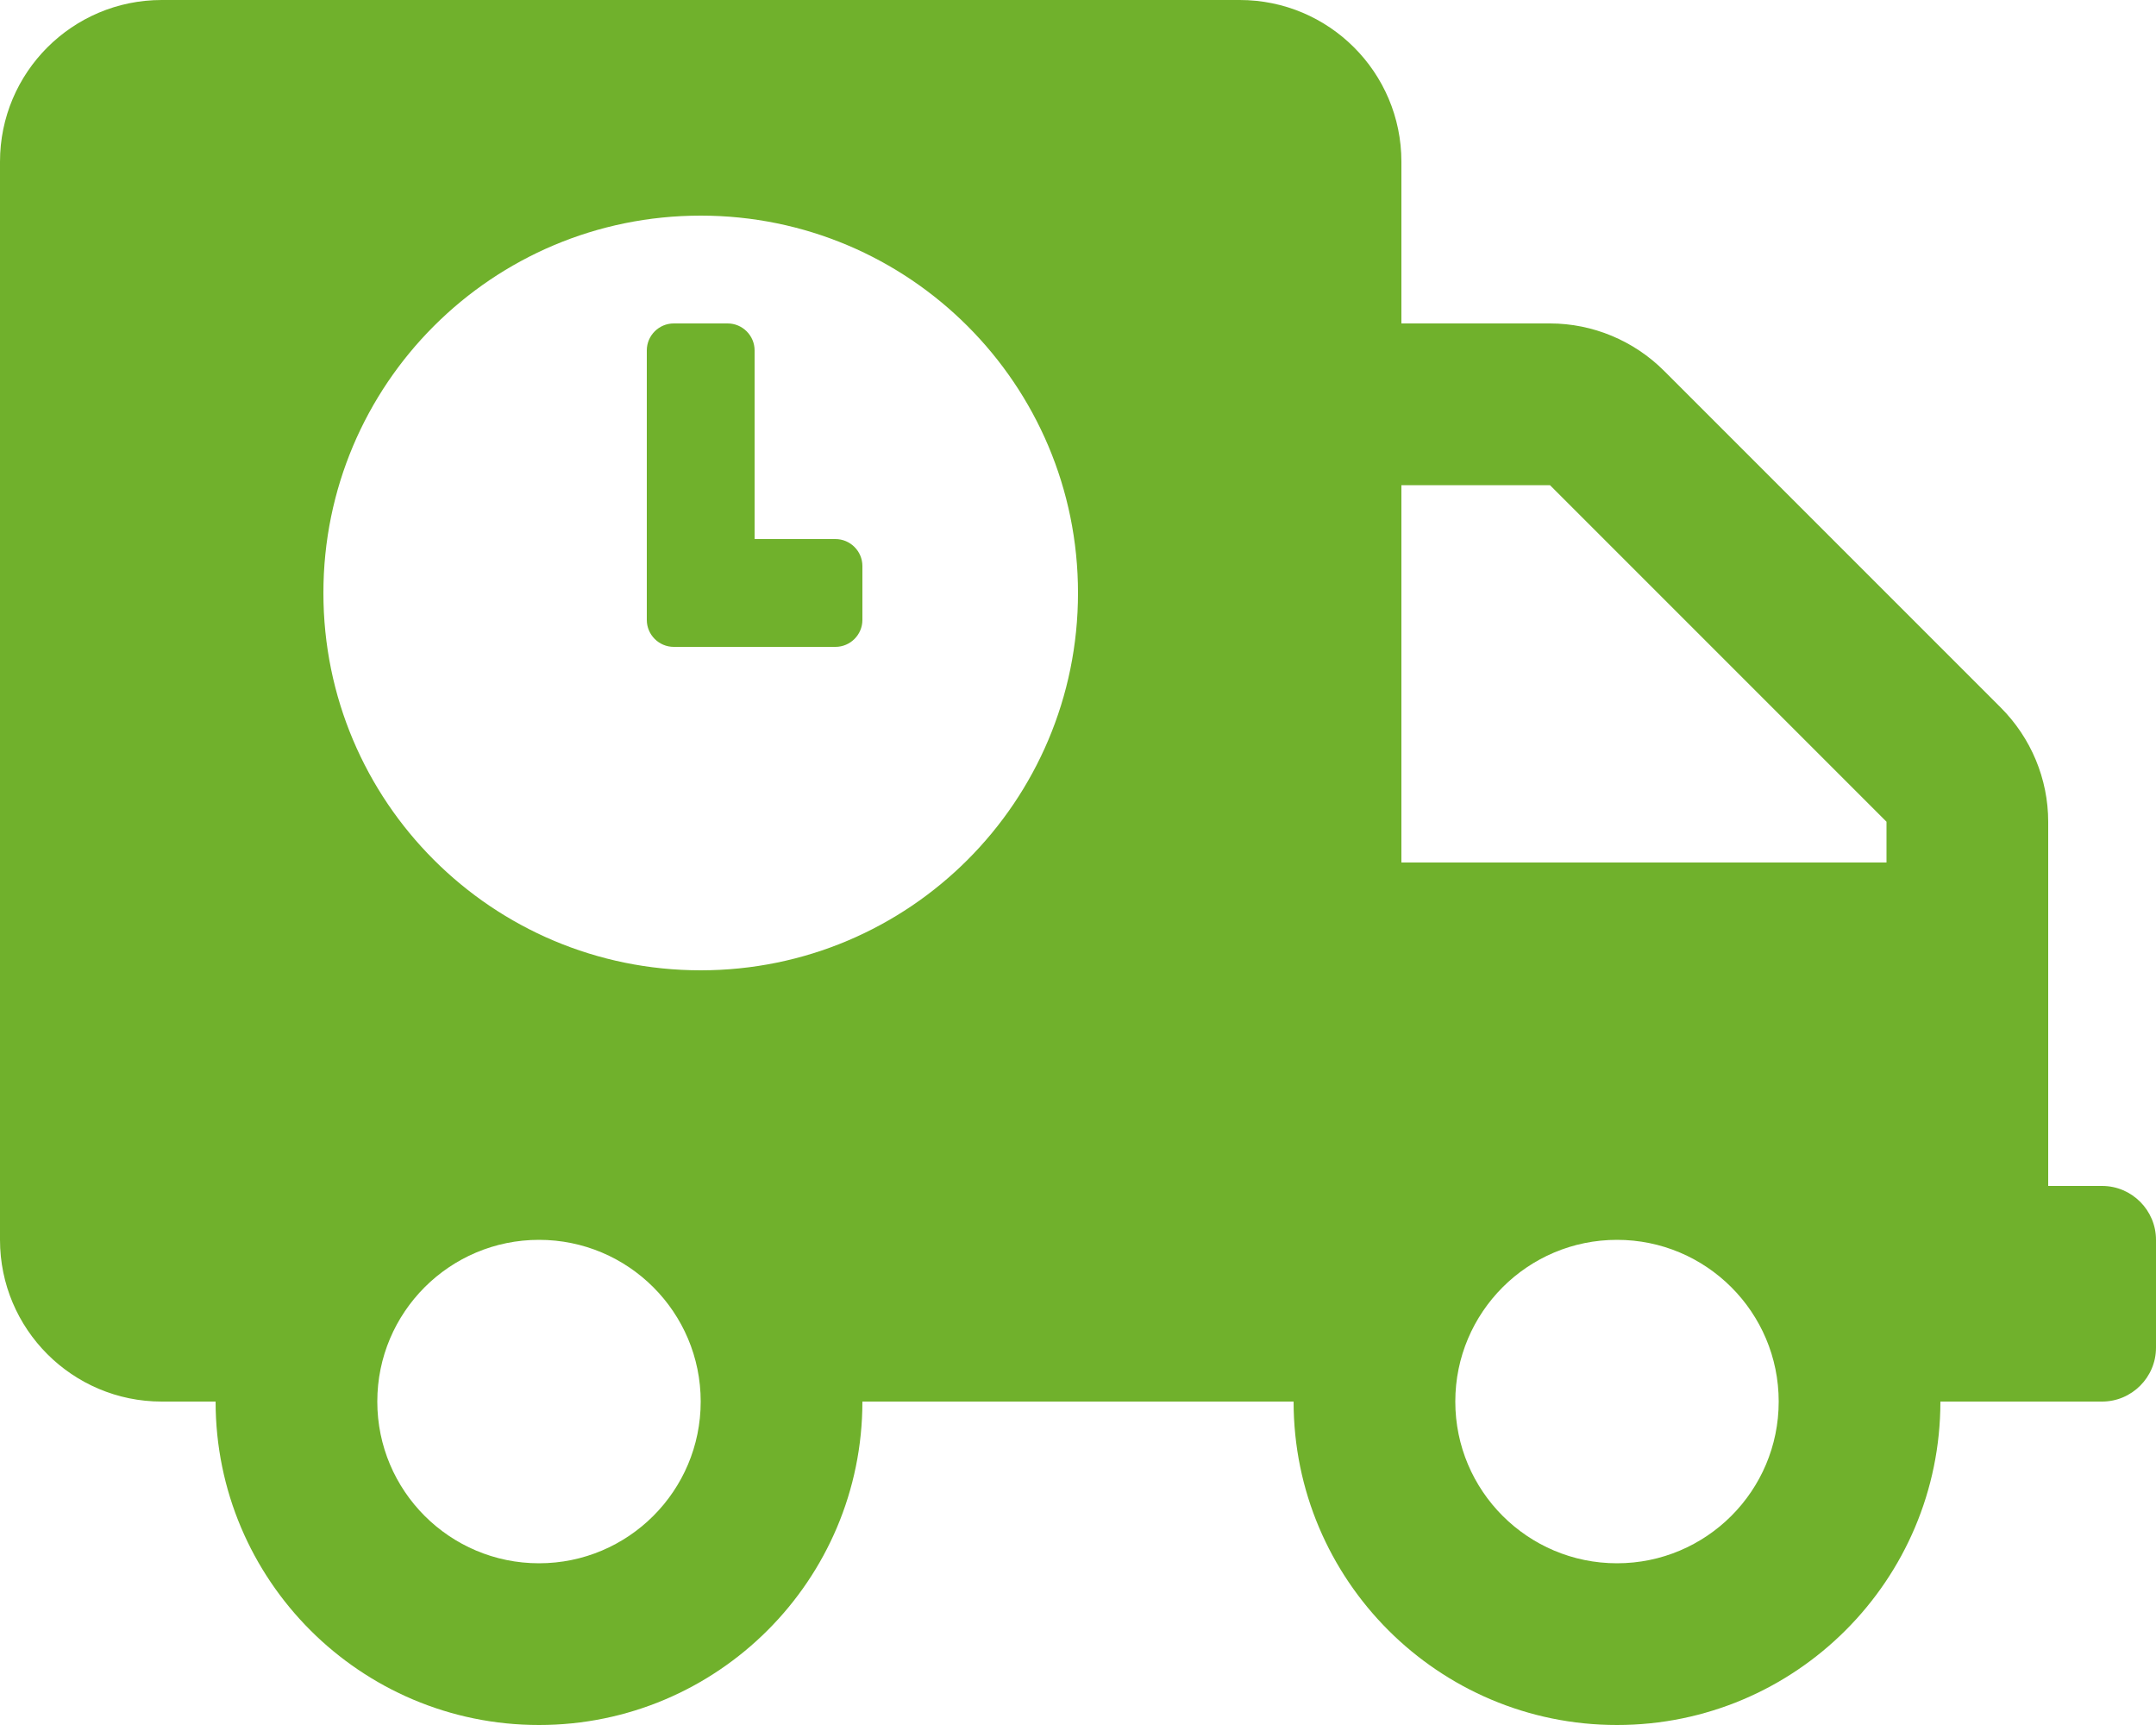
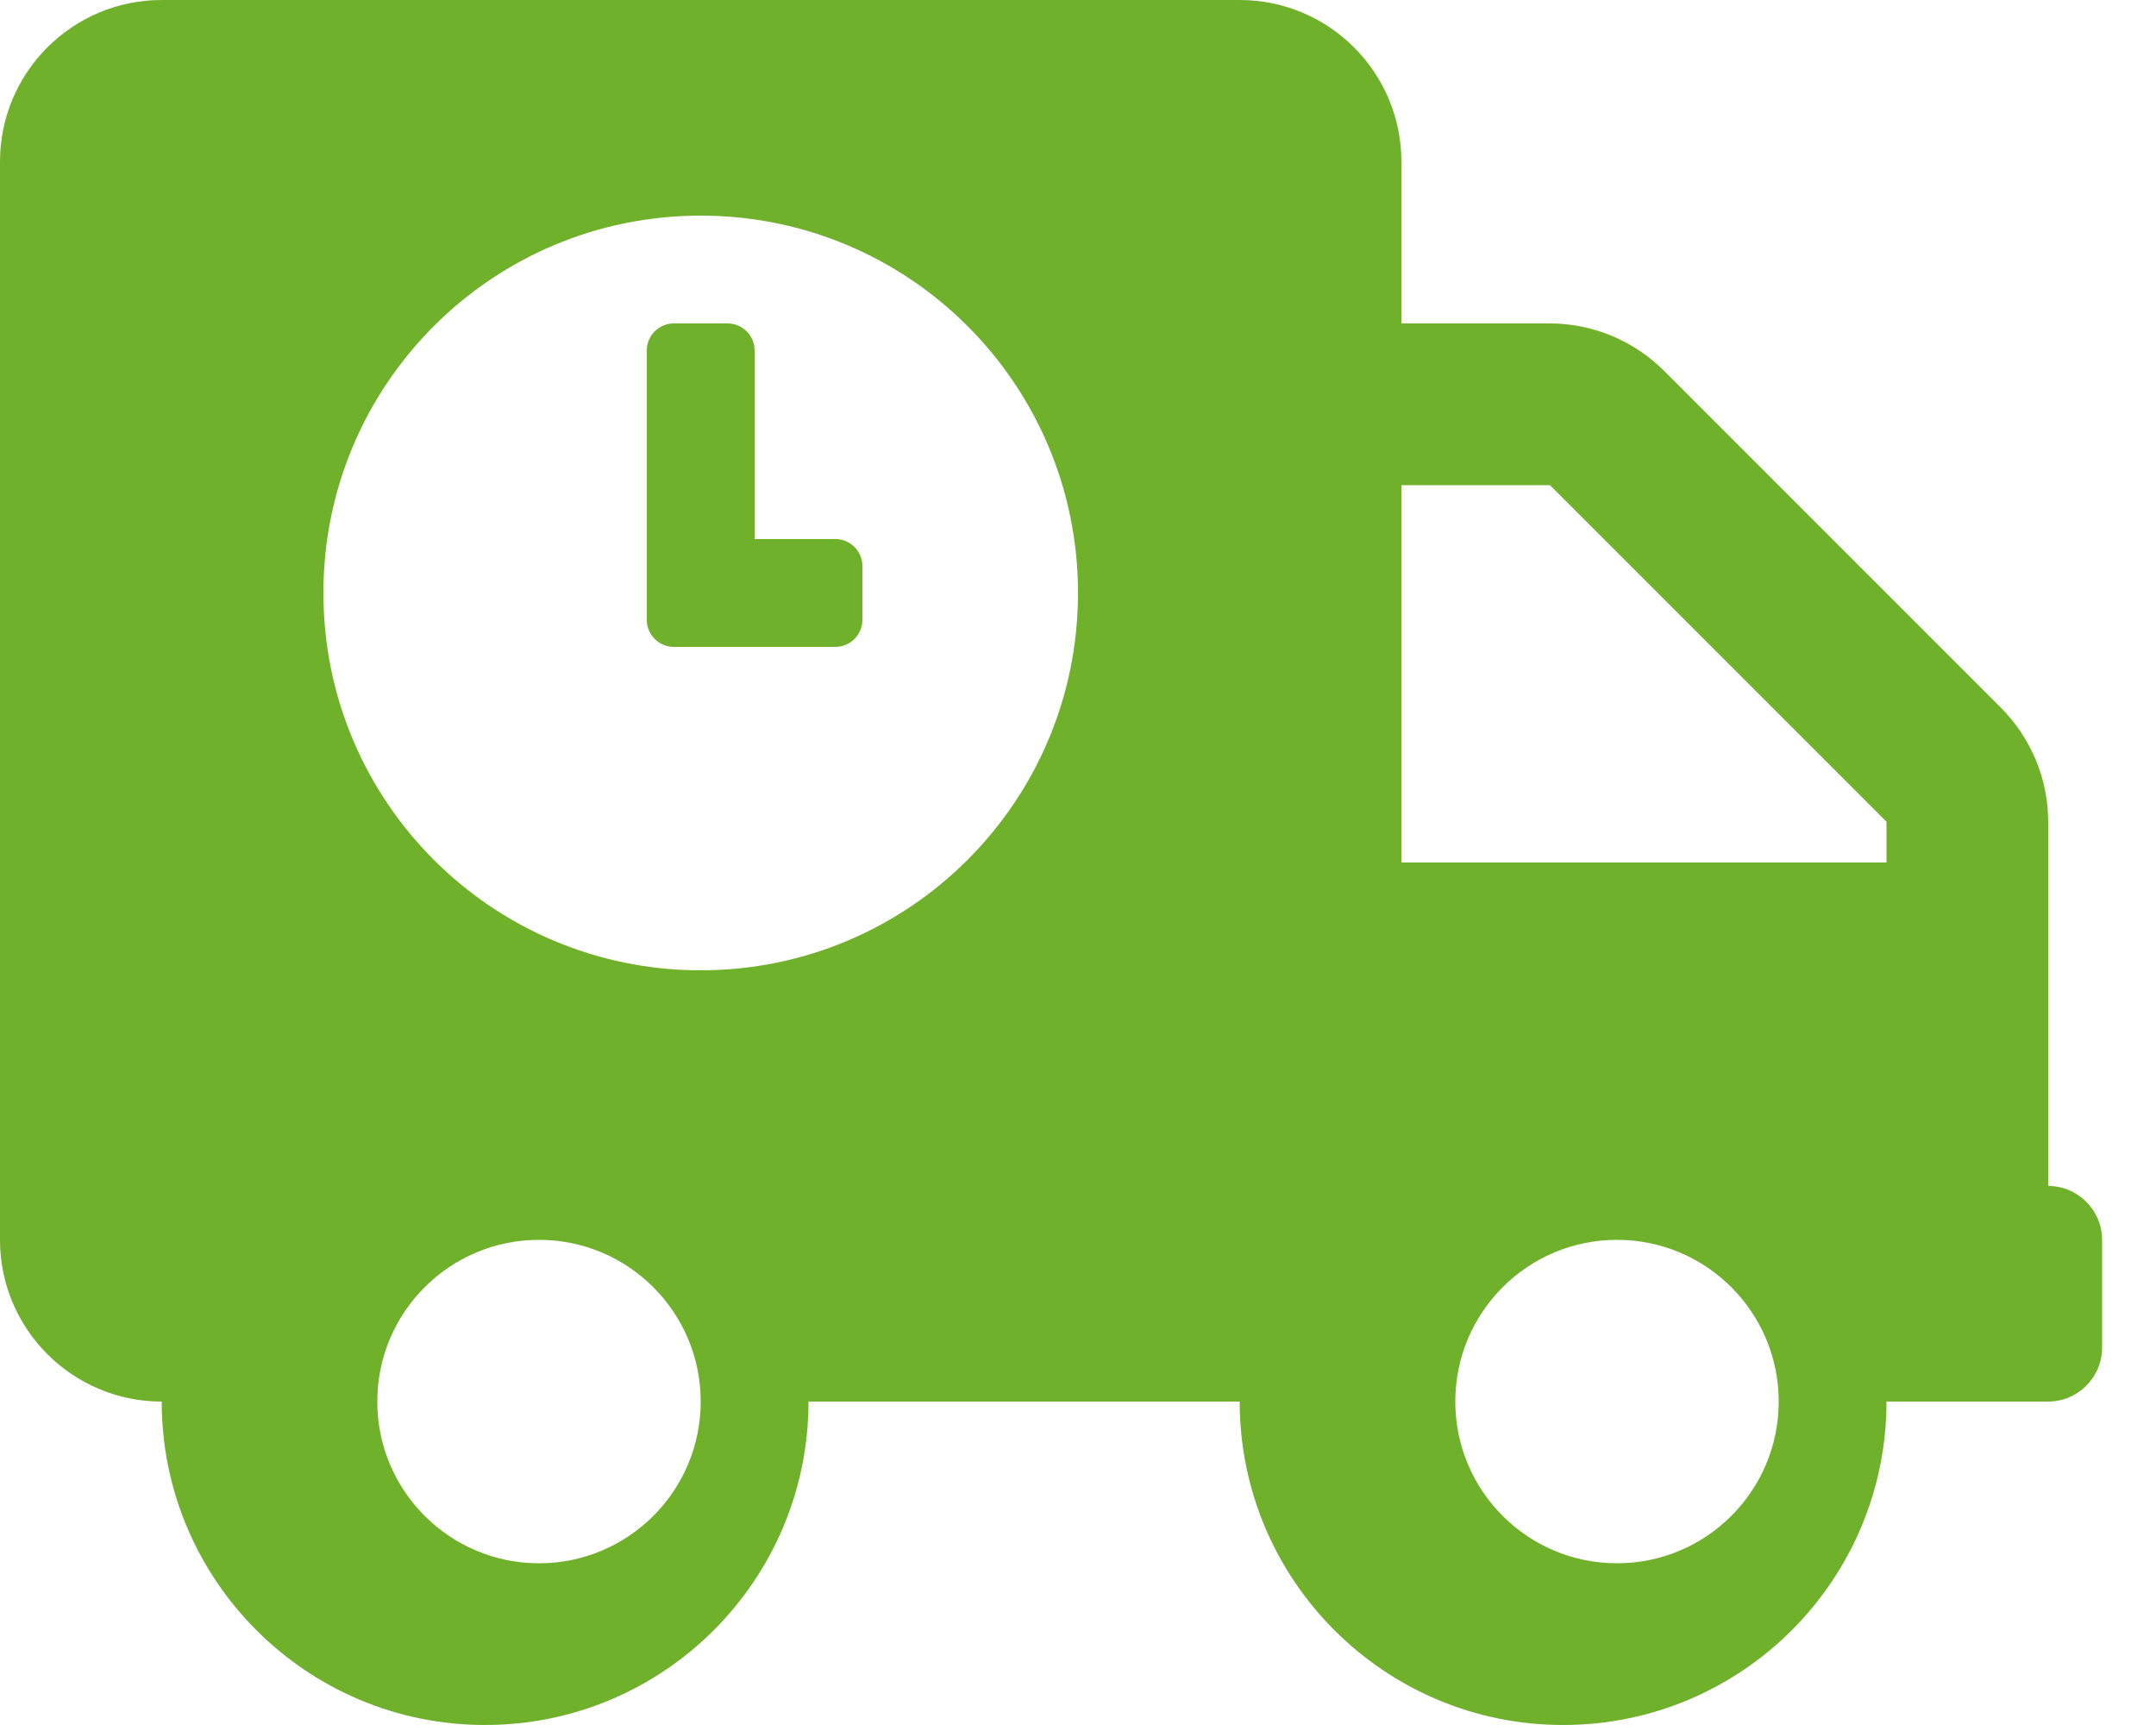
<svg xmlns="http://www.w3.org/2000/svg" aria-hidden="true" focusable="false" data-prefix="fas" data-icon="shipping-timed" class="svg-inline--fa fa-shipping-timed fa-w-20" role="img" viewBox="0 0 640 512">
-   <path fill="#70b12c" d="M248 160h-24v-56c0-4.4-3.6-8-8-8h-16c-4.4 0-8 3.6-8 8v80c0 4.4 3.6 8 8 8h48c4.4 0 8-3.6 8-8v-16c0-4.4-3.6-8-8-8zm376 192h-16V243.9c0-12.7-5.1-24.9-14.1-33.9L494 110.1c-9-9-21.2-14.1-33.9-14.1H416V48c0-26.5-21.5-48-48-48H48C21.5 0 0 21.5 0 48v320c0 26.5 21.5 48 48 48h16c0 53 43 96 96 96s96-43 96-96h128c0 53 43 96 96 96s96-43 96-96h48c8.8 0 16-7.2 16-16v-32c0-8.8-7.2-16-16-16zM160 464c-26.5 0-48-21.5-48-48s21.5-48 48-48 48 21.5 48 48-21.5 48-48 48zm48-176c-61.9 0-112-50.1-112-112S146.1 64 208 64s112 50.1 112 112-50.1 112-112 112zm272 176c-26.5 0-48-21.5-48-48s21.5-48 48-48 48 21.5 48 48-21.5 48-48 48zm80-208H416V144h44.1l99.9 99.9V256z" />
+   <path fill="#70b12c" d="M248 160h-24v-56c0-4.4-3.6-8-8-8h-16c-4.4 0-8 3.6-8 8v80c0 4.4 3.6 8 8 8h48c4.4 0 8-3.6 8-8v-16c0-4.4-3.6-8-8-8zm376 192h-16V243.9c0-12.7-5.1-24.9-14.1-33.9L494 110.1c-9-9-21.2-14.1-33.9-14.1H416V48c0-26.5-21.5-48-48-48H48C21.5 0 0 21.5 0 48v320c0 26.5 21.5 48 48 48c0 53 43 96 96 96s96-43 96-96h128c0 53 43 96 96 96s96-43 96-96h48c8.8 0 16-7.2 16-16v-32c0-8.8-7.2-16-16-16zM160 464c-26.5 0-48-21.5-48-48s21.5-48 48-48 48 21.5 48 48-21.5 48-48 48zm48-176c-61.9 0-112-50.1-112-112S146.1 64 208 64s112 50.1 112 112-50.1 112-112 112zm272 176c-26.5 0-48-21.5-48-48s21.5-48 48-48 48 21.5 48 48-21.5 48-48 48zm80-208H416V144h44.1l99.9 99.9V256z" />
</svg>